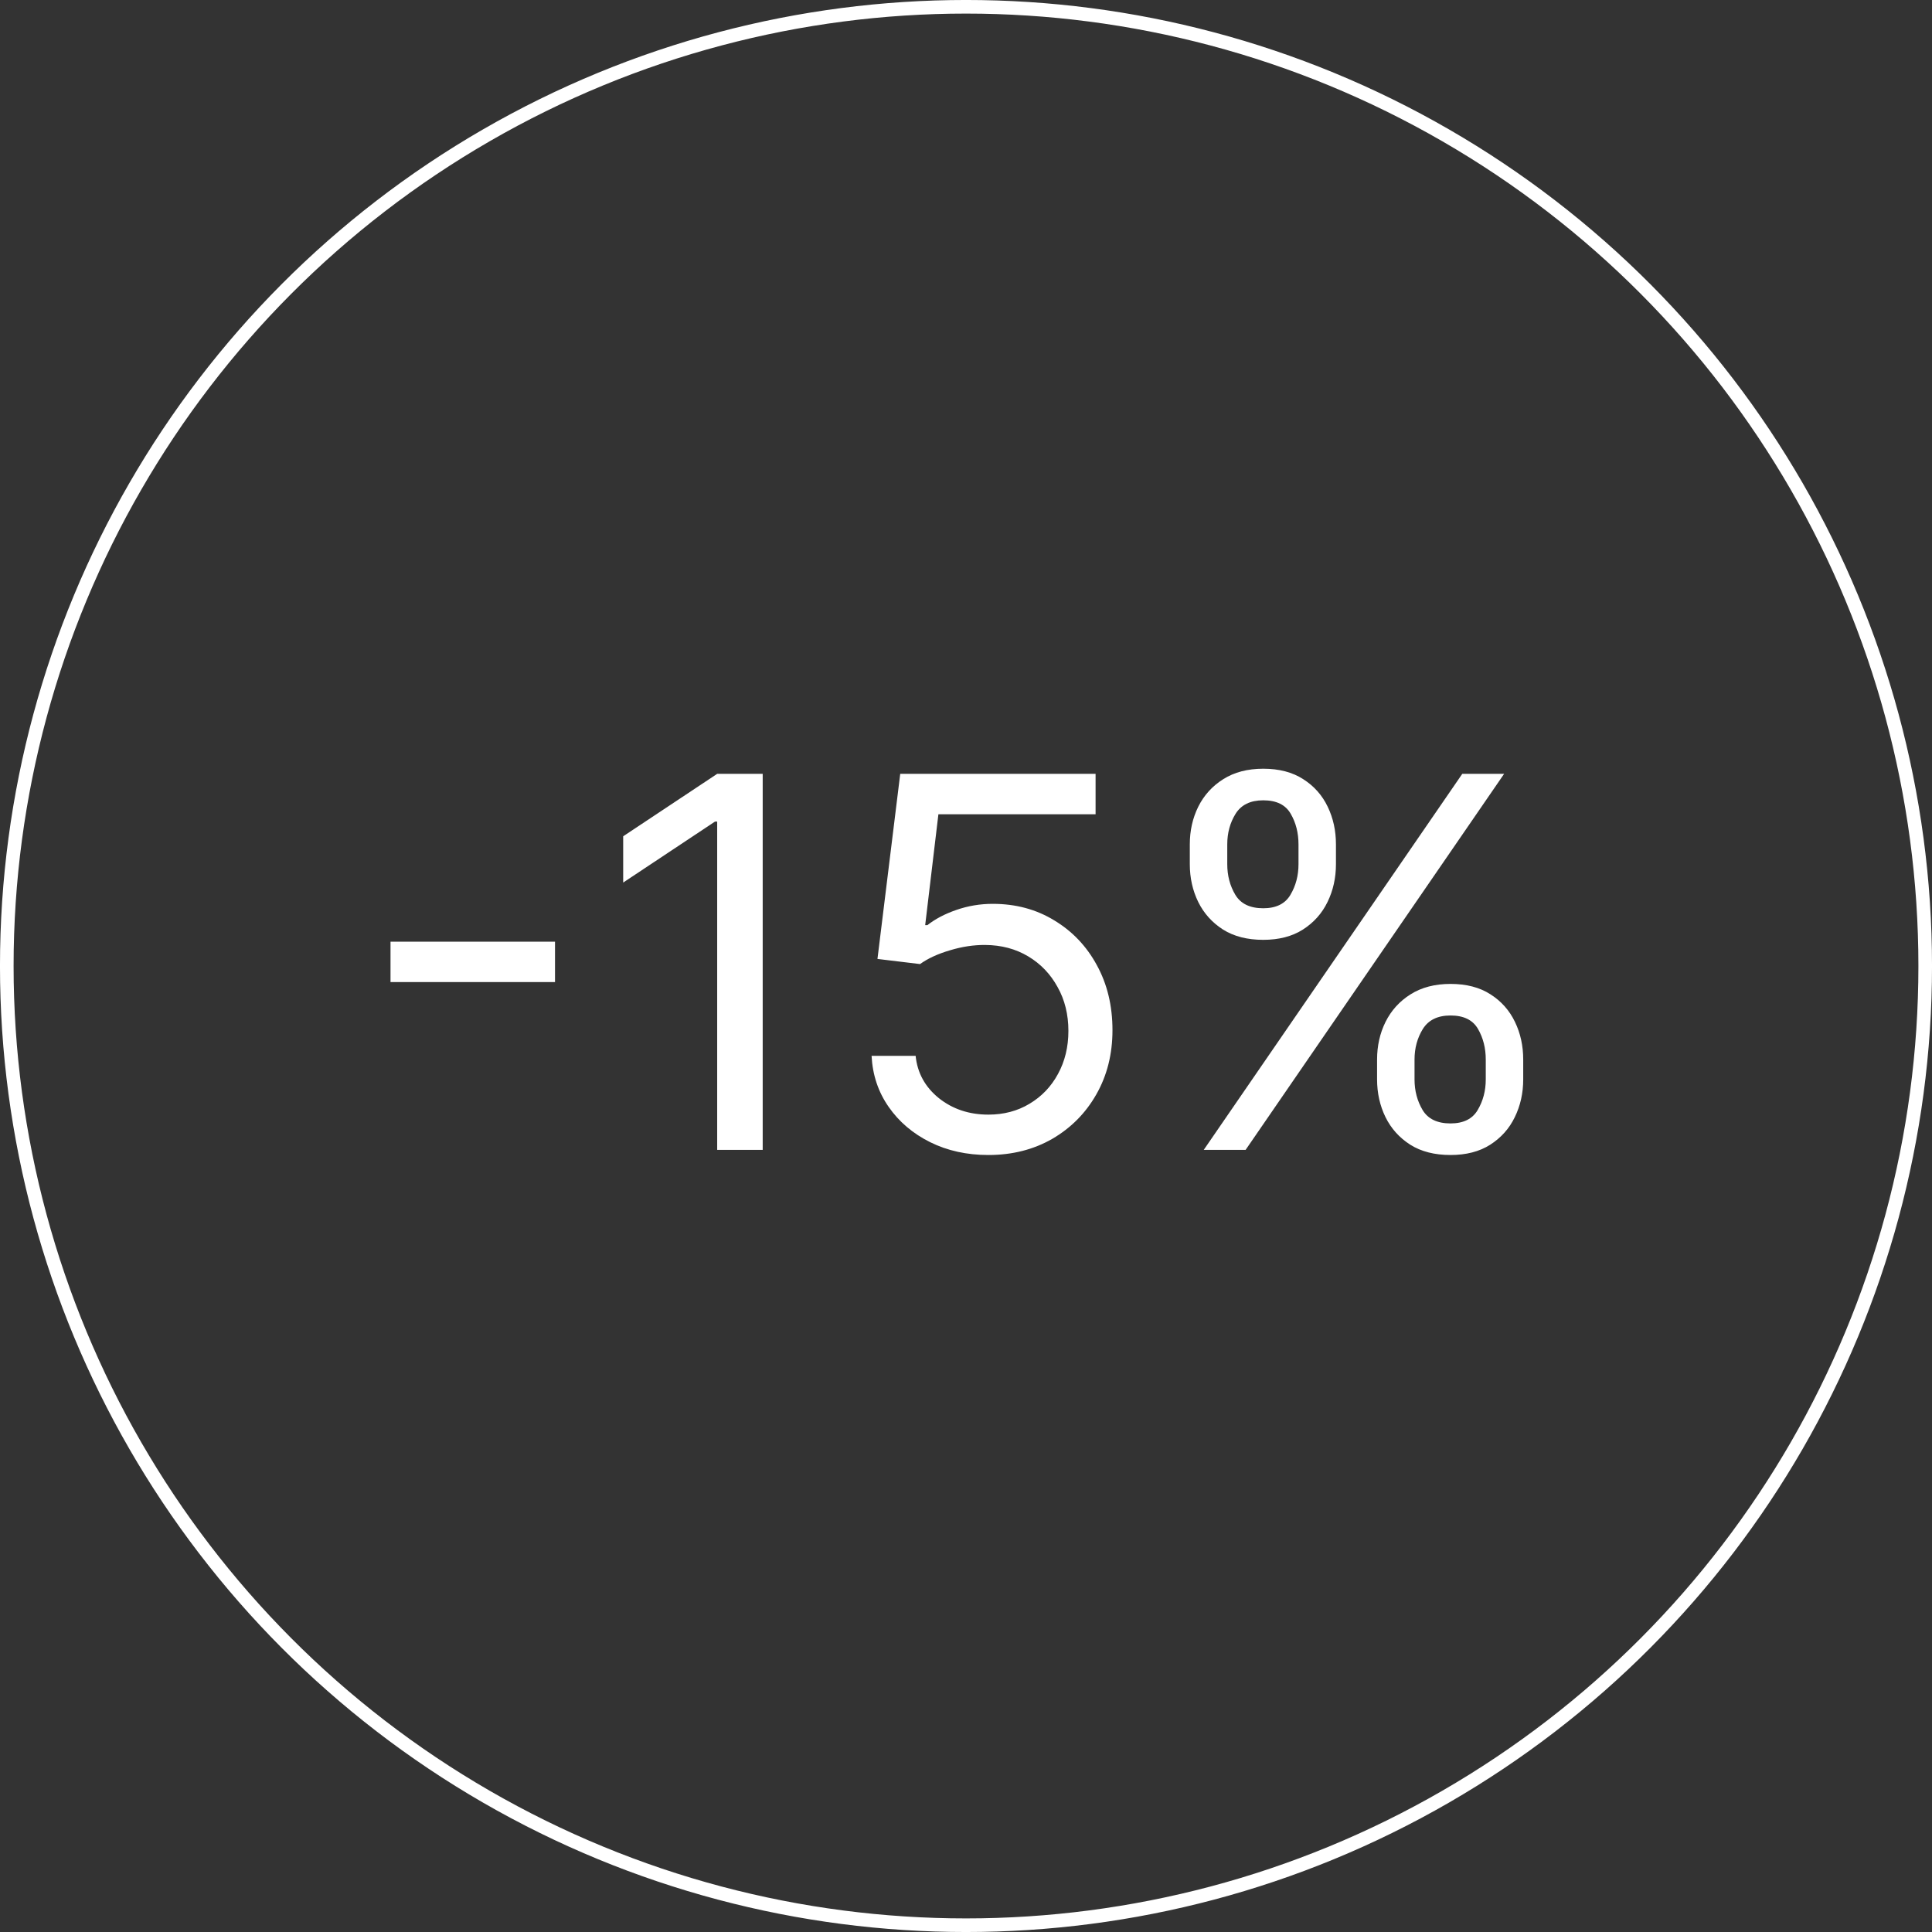
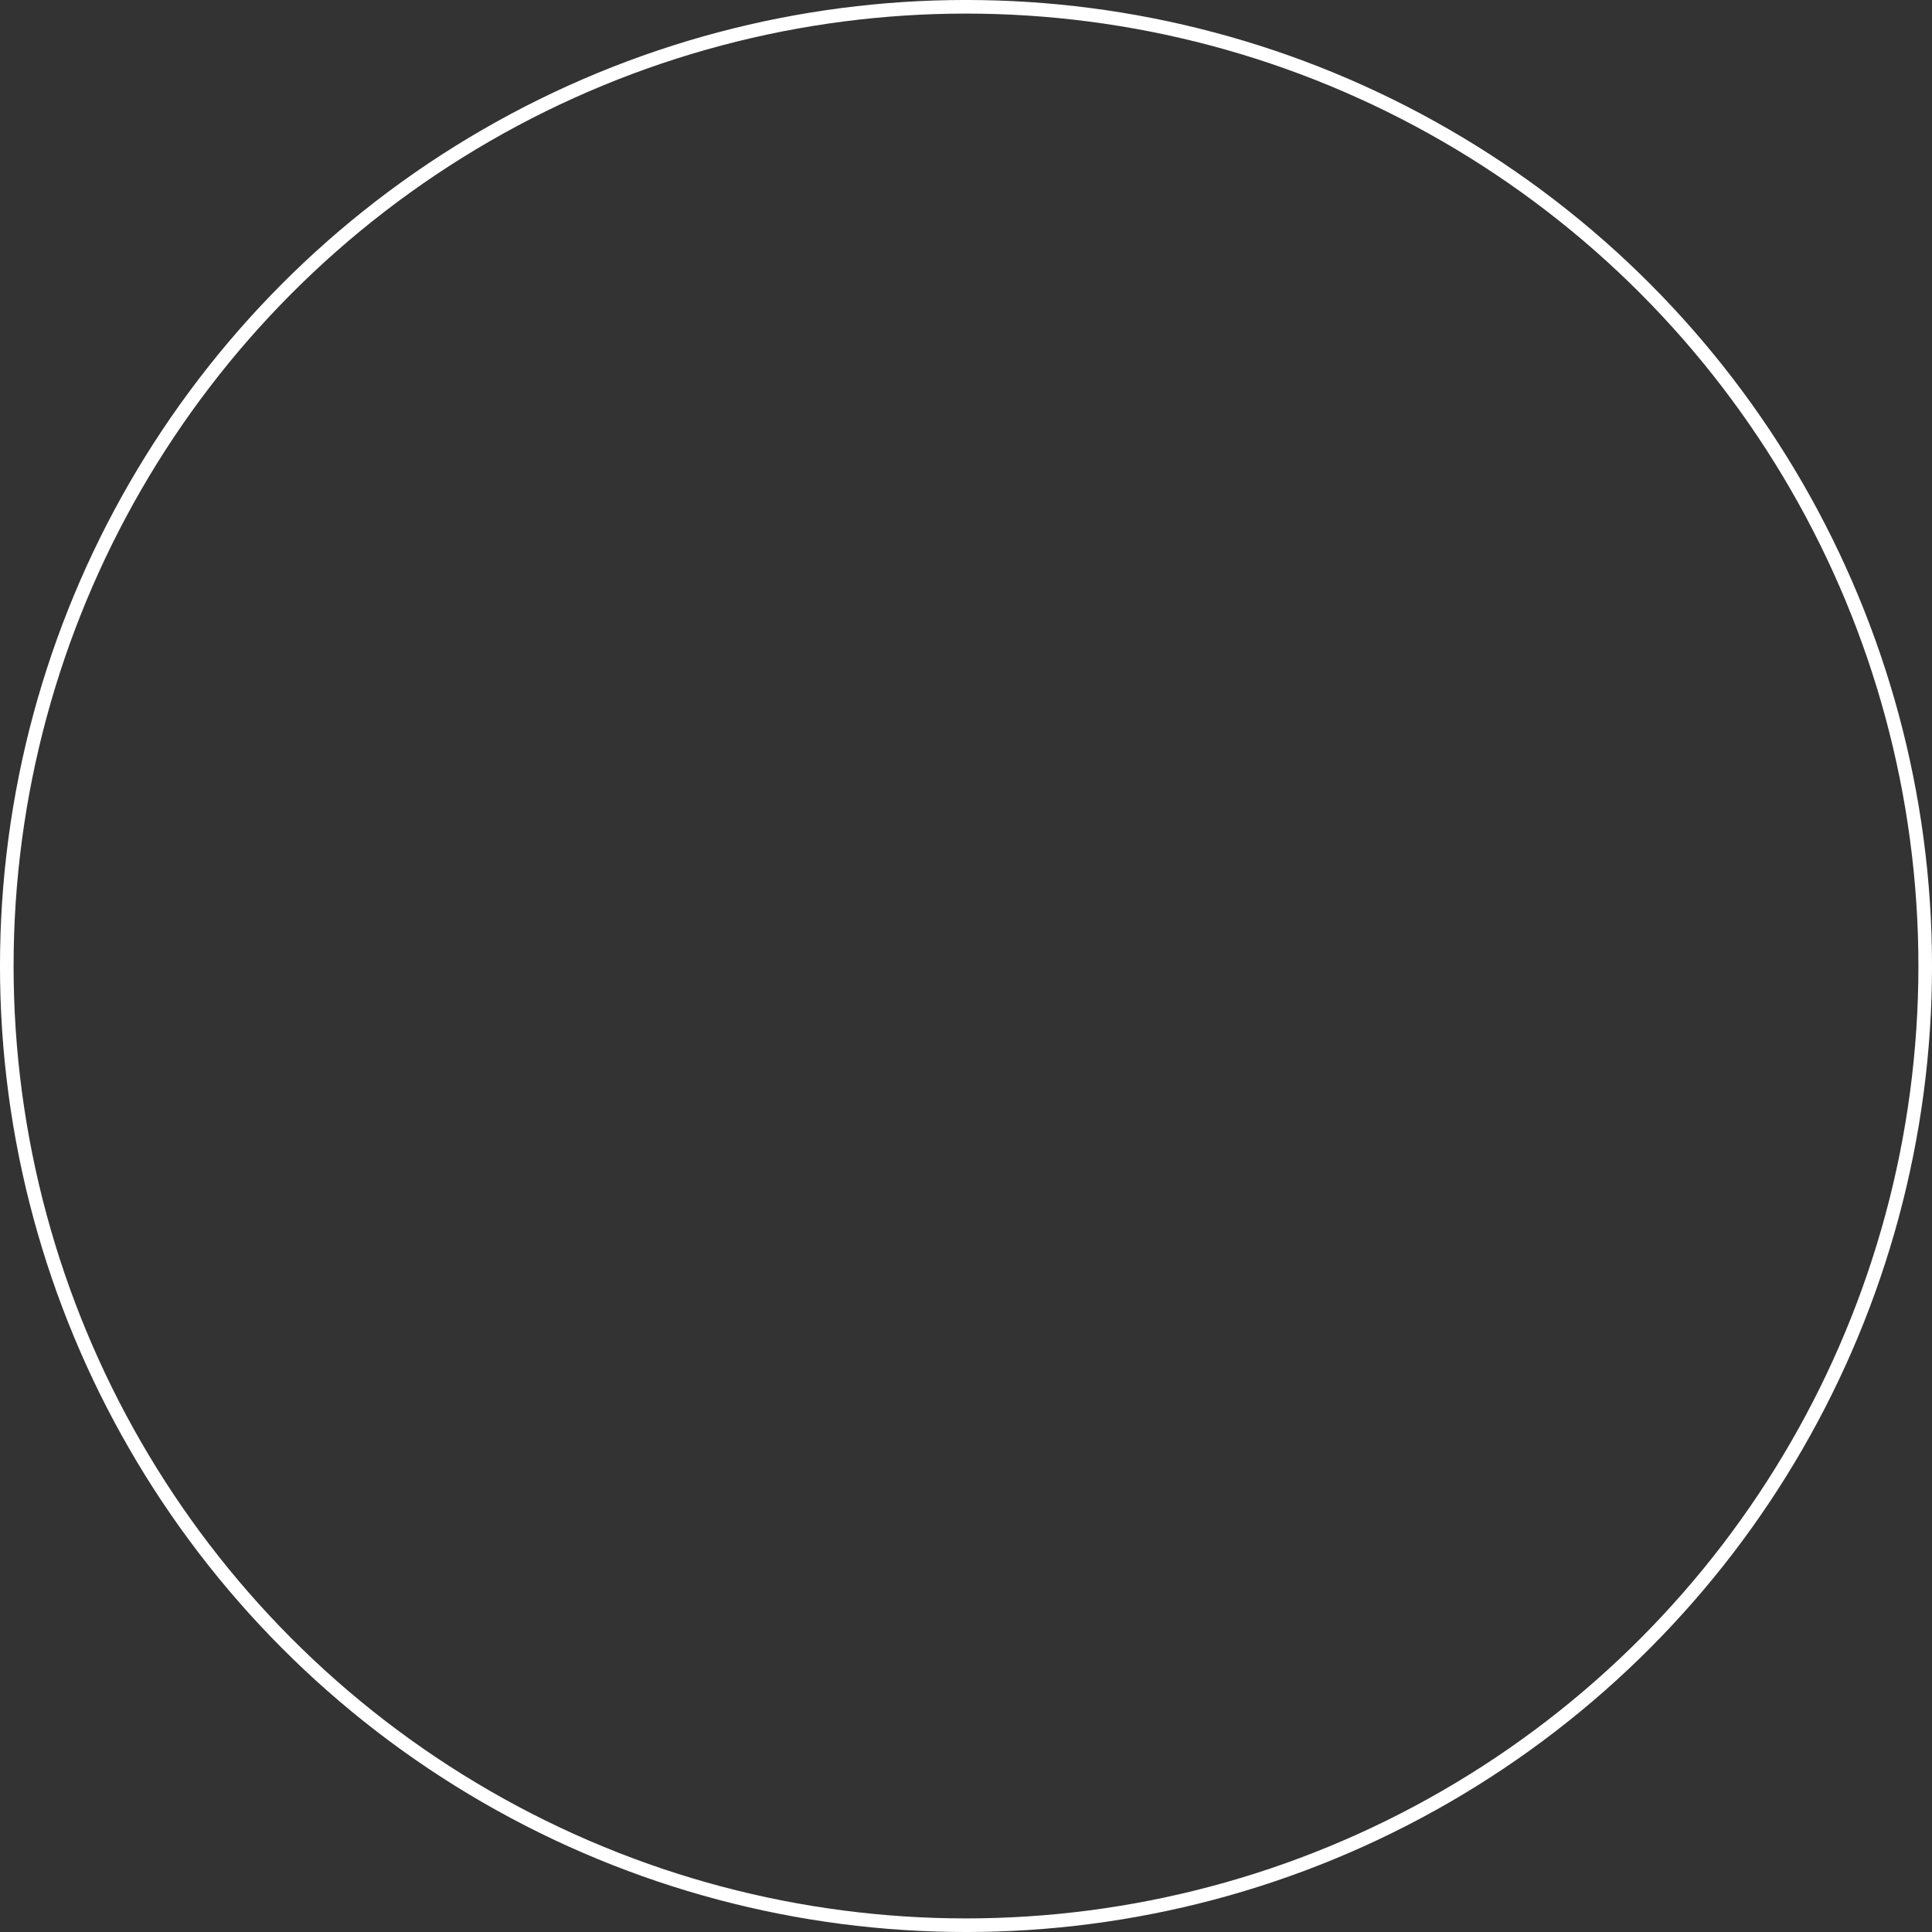
<svg xmlns="http://www.w3.org/2000/svg" width="70" height="70" viewBox="0 0 70 70" fill="none">
  <rect x="0" y="0" width="70" height="70" fill="#333333" stroke="none" />
-   <path d="M20.109 34.119V35.582H14.149V34.119H20.109ZM27.634 28.038V41.662H25.985V29.768H25.905L22.579 31.977V30.3L25.985 28.038H27.634ZM35.81 41.848C35.029 41.848 34.326 41.693 33.701 41.383C33.076 41.072 32.575 40.647 32.198 40.105C31.821 39.565 31.614 38.948 31.579 38.256H33.175C33.238 38.873 33.517 39.383 34.014 39.786C34.515 40.185 35.114 40.385 35.81 40.385C36.369 40.385 36.865 40.254 37.3 39.992C37.739 39.731 38.083 39.372 38.331 38.915C38.584 38.454 38.71 37.932 38.71 37.352C38.71 36.757 38.579 36.227 38.318 35.762C38.06 35.292 37.706 34.921 37.253 34.651C36.801 34.38 36.284 34.243 35.703 34.238C35.286 34.234 34.858 34.298 34.419 34.431C33.98 34.56 33.619 34.726 33.335 34.93L31.792 34.744L32.617 28.038H39.695V29.502H34L33.521 33.52H33.601C33.881 33.298 34.231 33.114 34.652 32.968C35.074 32.821 35.513 32.748 35.969 32.748C36.803 32.748 37.546 32.948 38.198 33.347C38.854 33.742 39.369 34.283 39.741 34.97C40.118 35.657 40.307 36.442 40.307 37.325C40.307 38.194 40.111 38.97 39.721 39.653C39.335 40.332 38.803 40.868 38.125 41.263C37.446 41.653 36.675 41.848 35.81 41.848ZM49.894 39.108V38.389C49.894 37.893 49.996 37.438 50.2 37.026C50.408 36.609 50.71 36.276 51.105 36.028C51.504 35.775 51.987 35.649 52.555 35.649C53.131 35.649 53.615 35.775 54.005 36.028C54.395 36.276 54.69 36.609 54.89 37.026C55.089 37.438 55.189 37.893 55.189 38.389V39.108C55.189 39.604 55.087 40.061 54.883 40.478C54.684 40.891 54.386 41.223 53.992 41.476C53.602 41.724 53.123 41.848 52.555 41.848C51.978 41.848 51.493 41.724 51.098 41.476C50.703 41.223 50.404 40.891 50.2 40.478C49.996 40.061 49.894 39.604 49.894 39.108ZM51.251 38.389V39.108C51.251 39.52 51.349 39.89 51.544 40.219C51.739 40.542 52.076 40.704 52.555 40.704C53.02 40.704 53.349 40.542 53.539 40.219C53.734 39.89 53.832 39.52 53.832 39.108V38.389C53.832 37.977 53.739 37.609 53.553 37.285C53.366 36.957 53.034 36.793 52.555 36.793C52.089 36.793 51.754 36.957 51.55 37.285C51.351 37.609 51.251 37.977 51.251 38.389ZM43.109 31.311V30.593C43.109 30.096 43.211 29.642 43.415 29.229C43.623 28.812 43.925 28.48 44.319 28.232C44.719 27.979 45.202 27.852 45.77 27.852C46.346 27.852 46.83 27.979 47.22 28.232C47.61 28.48 47.905 28.812 48.105 29.229C48.304 29.642 48.404 30.096 48.404 30.593V31.311C48.404 31.808 48.302 32.265 48.098 32.682C47.898 33.094 47.601 33.427 47.206 33.68C46.816 33.928 46.337 34.052 45.77 34.052C45.193 34.052 44.708 33.928 44.313 33.68C43.918 33.427 43.619 33.094 43.415 32.682C43.211 32.265 43.109 31.808 43.109 31.311ZM44.466 30.593V31.311C44.466 31.724 44.563 32.094 44.759 32.422C44.954 32.746 45.291 32.908 45.77 32.908C46.235 32.908 46.563 32.746 46.754 32.422C46.949 32.094 47.047 31.724 47.047 31.311V30.593C47.047 30.18 46.954 29.812 46.767 29.489C46.581 29.16 46.249 28.997 45.77 28.997C45.304 28.997 44.969 29.16 44.765 29.489C44.566 29.812 44.466 30.18 44.466 30.593ZM43.614 41.662L52.981 28.038H54.497L45.131 41.662H43.614Z" fill="white" />
  <circle cx="35" cy="35" r="34.754" stroke="white" stroke-width="0.493" />
</svg>